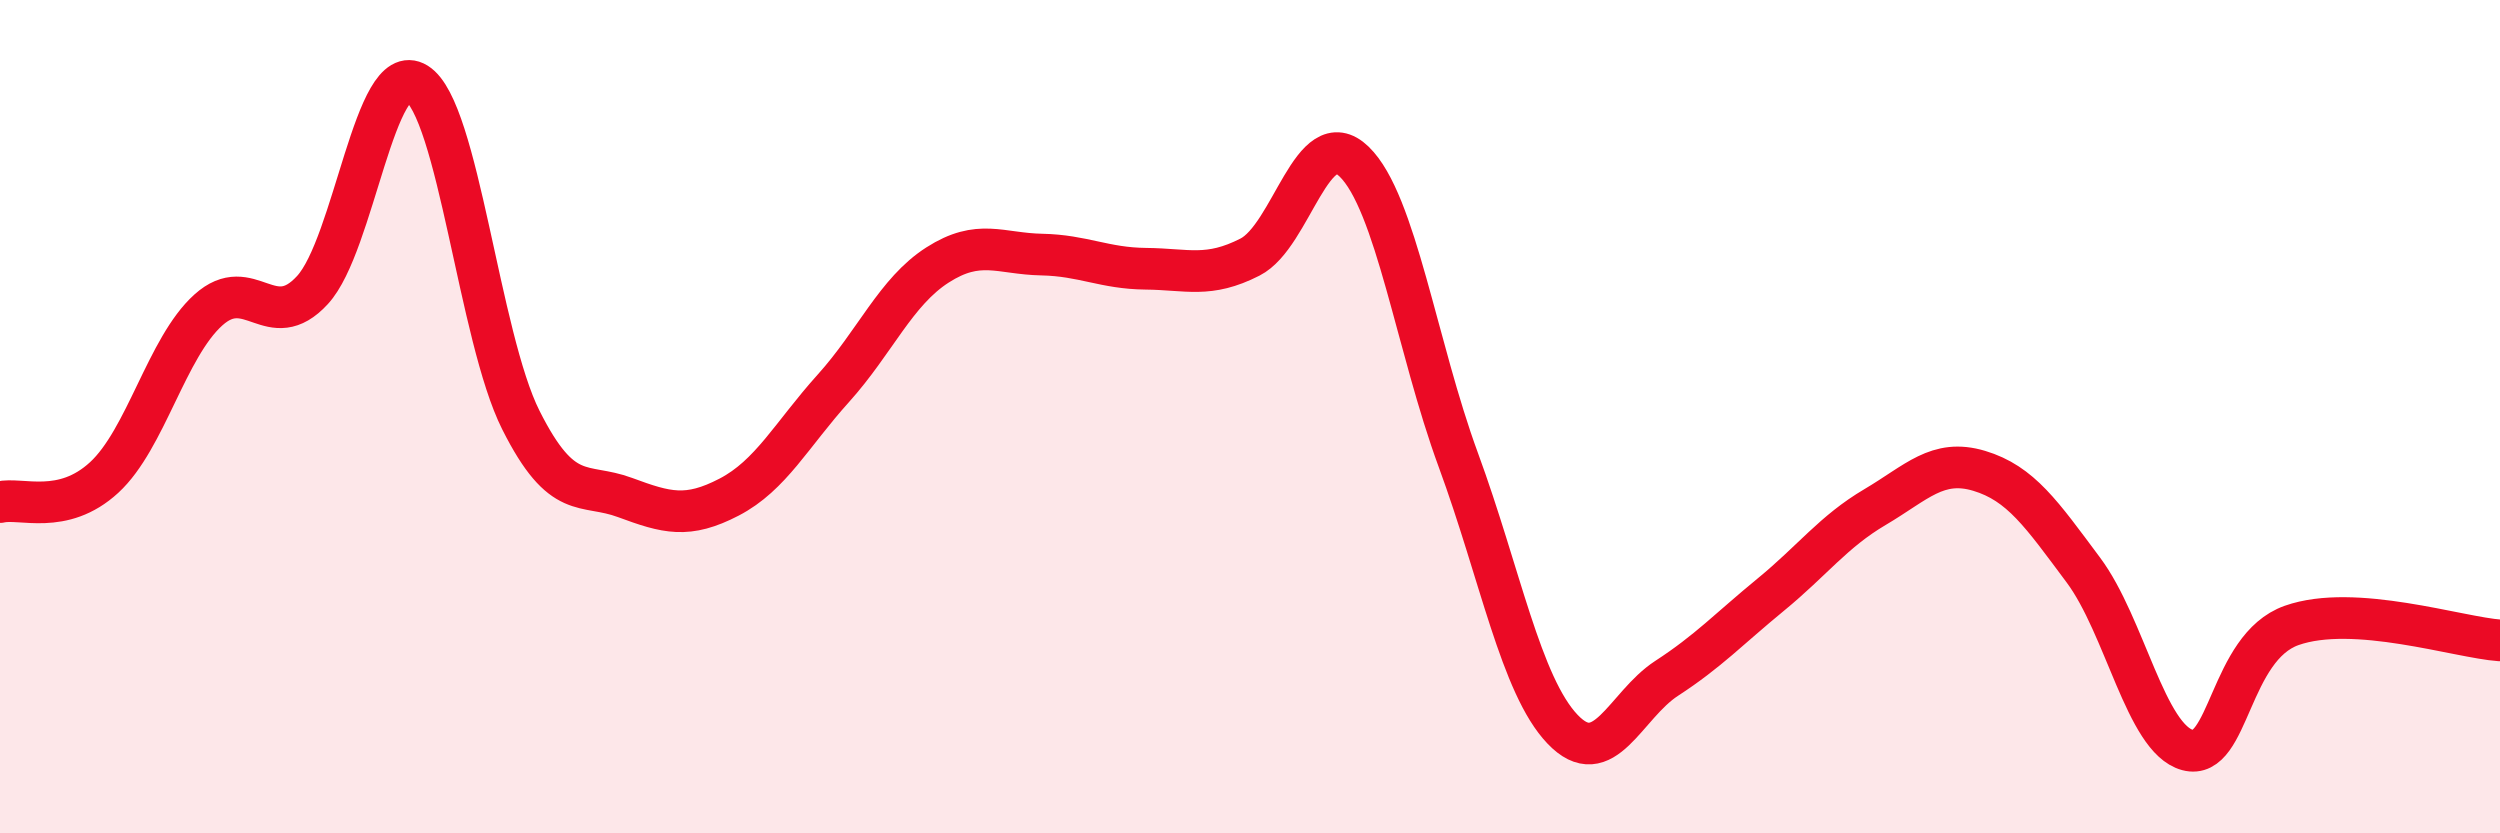
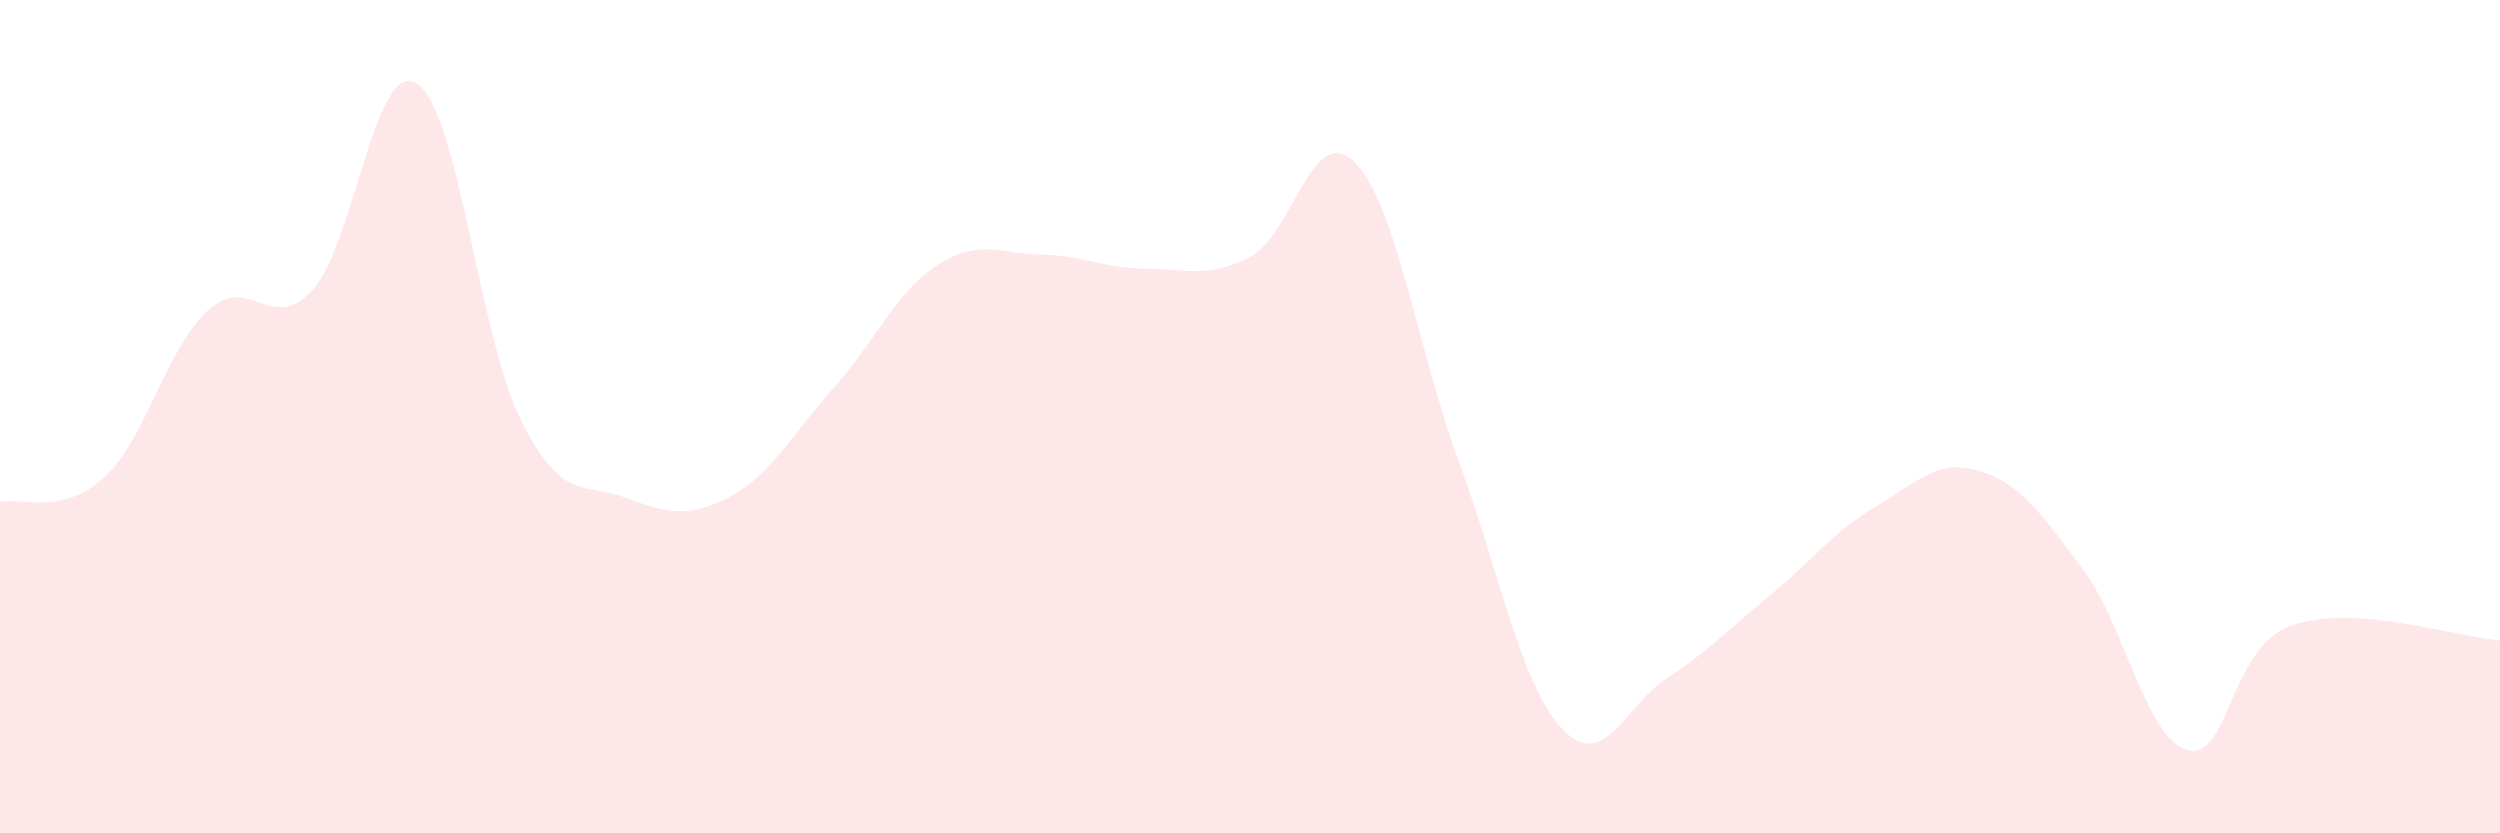
<svg xmlns="http://www.w3.org/2000/svg" width="60" height="20" viewBox="0 0 60 20">
  <path d="M 0,12.05 C 0.5,11.93 1.5,12.38 2.5,11.46 C 3.5,10.54 4,8.34 5,7.44 C 6,6.54 6.5,8.05 7.5,6.96 C 8.5,5.87 9,1.38 10,2 C 11,2.62 11.5,8.09 12.5,10.08 C 13.5,12.07 14,11.57 15,11.94 C 16,12.31 16.5,12.45 17.5,11.93 C 18.5,11.41 19,10.43 20,9.32 C 21,8.21 21.5,7 22.5,6.36 C 23.5,5.72 24,6.09 25,6.11 C 26,6.13 26.5,6.44 27.5,6.45 C 28.5,6.46 29,6.68 30,6.17 C 31,5.66 31.5,2.91 32.5,3.88 C 33.5,4.85 34,8.32 35,11.04 C 36,13.76 36.5,16.45 37.5,17.5 C 38.5,18.55 39,16.93 40,16.28 C 41,15.63 41.5,15.09 42.5,14.27 C 43.5,13.45 44,12.76 45,12.17 C 46,11.58 46.5,11 47.5,11.3 C 48.5,11.6 49,12.34 50,13.68 C 51,15.02 51.5,17.73 52.5,18 C 53.5,18.27 53.5,15.54 55,15.01 C 56.5,14.48 59,15.3 60,15.37L60 20L0 20Z" fill="#EB0A25" opacity="0.1" stroke-linecap="round" stroke-linejoin="round" />
-   <path d="M 0,12.05 C 0.5,11.93 1.5,12.38 2.5,11.46 C 3.5,10.54 4,8.34 5,7.44 C 6,6.54 6.5,8.05 7.5,6.96 C 8.5,5.87 9,1.38 10,2 C 11,2.62 11.5,8.09 12.5,10.08 C 13.5,12.07 14,11.57 15,11.94 C 16,12.31 16.5,12.45 17.5,11.93 C 18.5,11.41 19,10.43 20,9.32 C 21,8.21 21.5,7 22.5,6.36 C 23.5,5.72 24,6.09 25,6.11 C 26,6.13 26.5,6.44 27.5,6.45 C 28.5,6.46 29,6.68 30,6.17 C 31,5.66 31.5,2.91 32.5,3.88 C 33.5,4.85 34,8.32 35,11.04 C 36,13.76 36.5,16.45 37.5,17.5 C 38.5,18.55 39,16.93 40,16.28 C 41,15.63 41.5,15.09 42.5,14.27 C 43.5,13.45 44,12.76 45,12.17 C 46,11.58 46.5,11 47.5,11.3 C 48.5,11.6 49,12.34 50,13.68 C 51,15.02 51.5,17.73 52.5,18 C 53.5,18.27 53.5,15.54 55,15.01 C 56.5,14.48 59,15.3 60,15.37" stroke="#EB0A25" stroke-width="1" fill="none" stroke-linecap="round" stroke-linejoin="round" />
</svg>